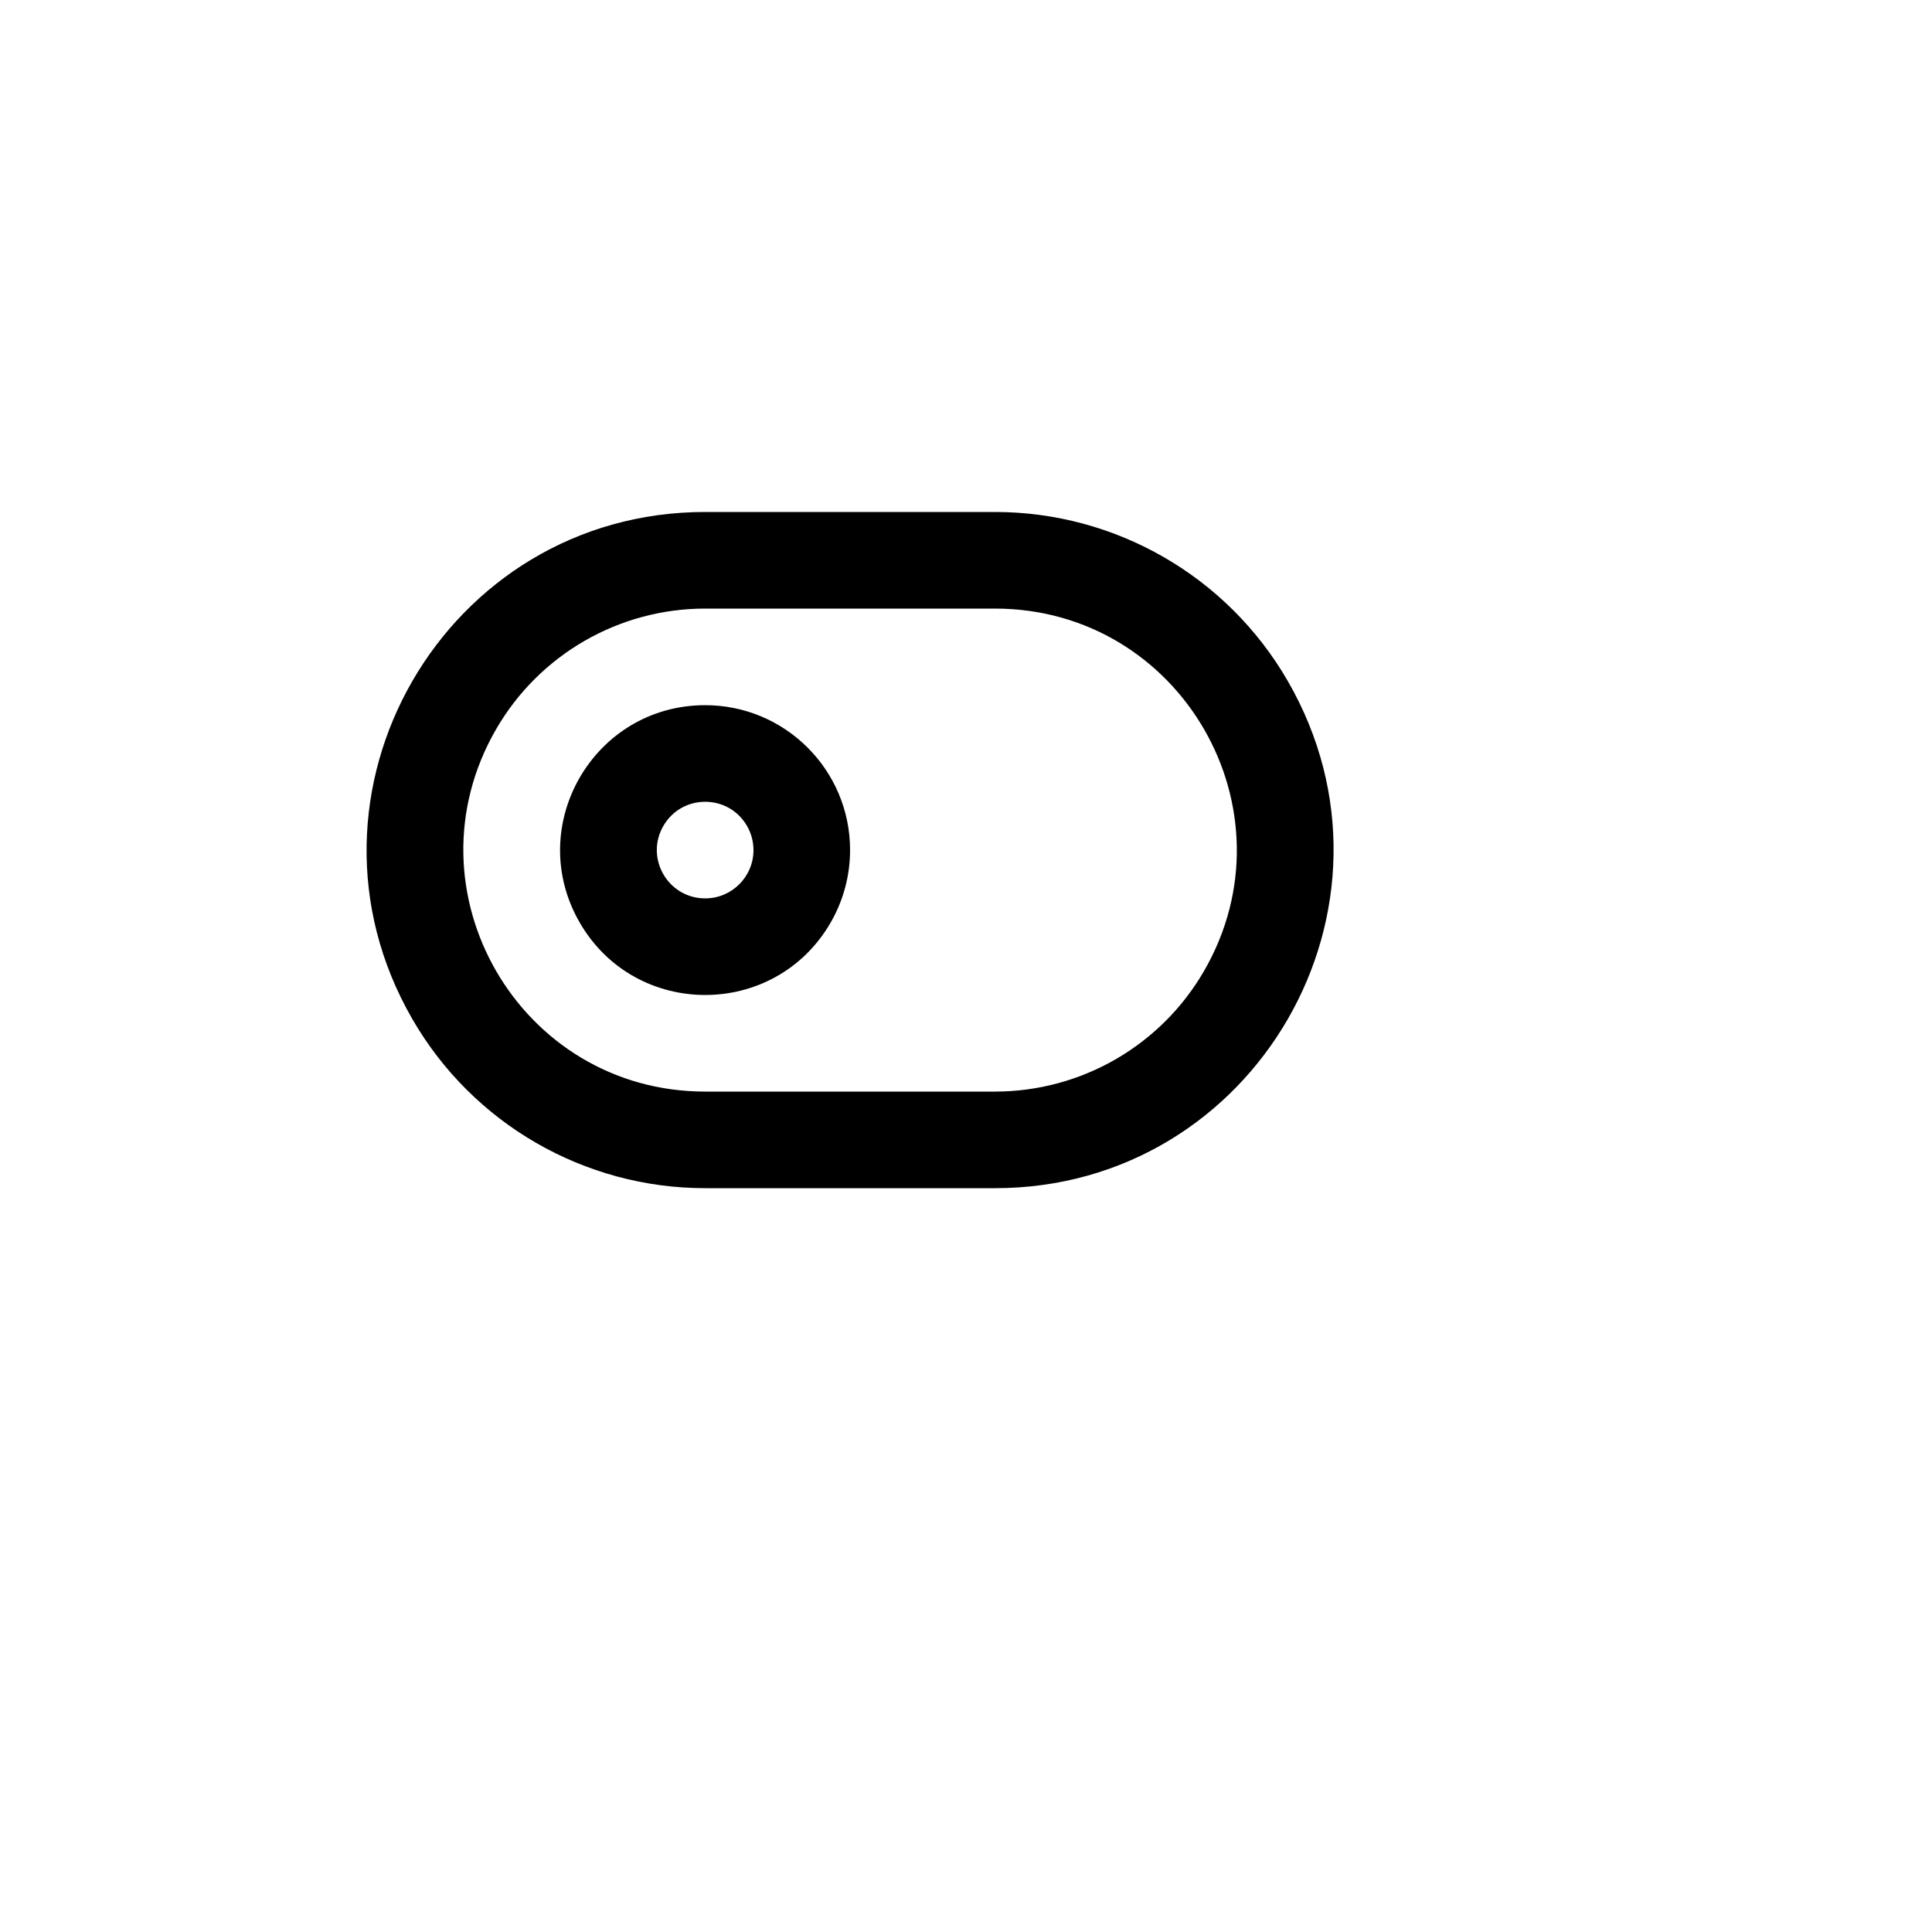
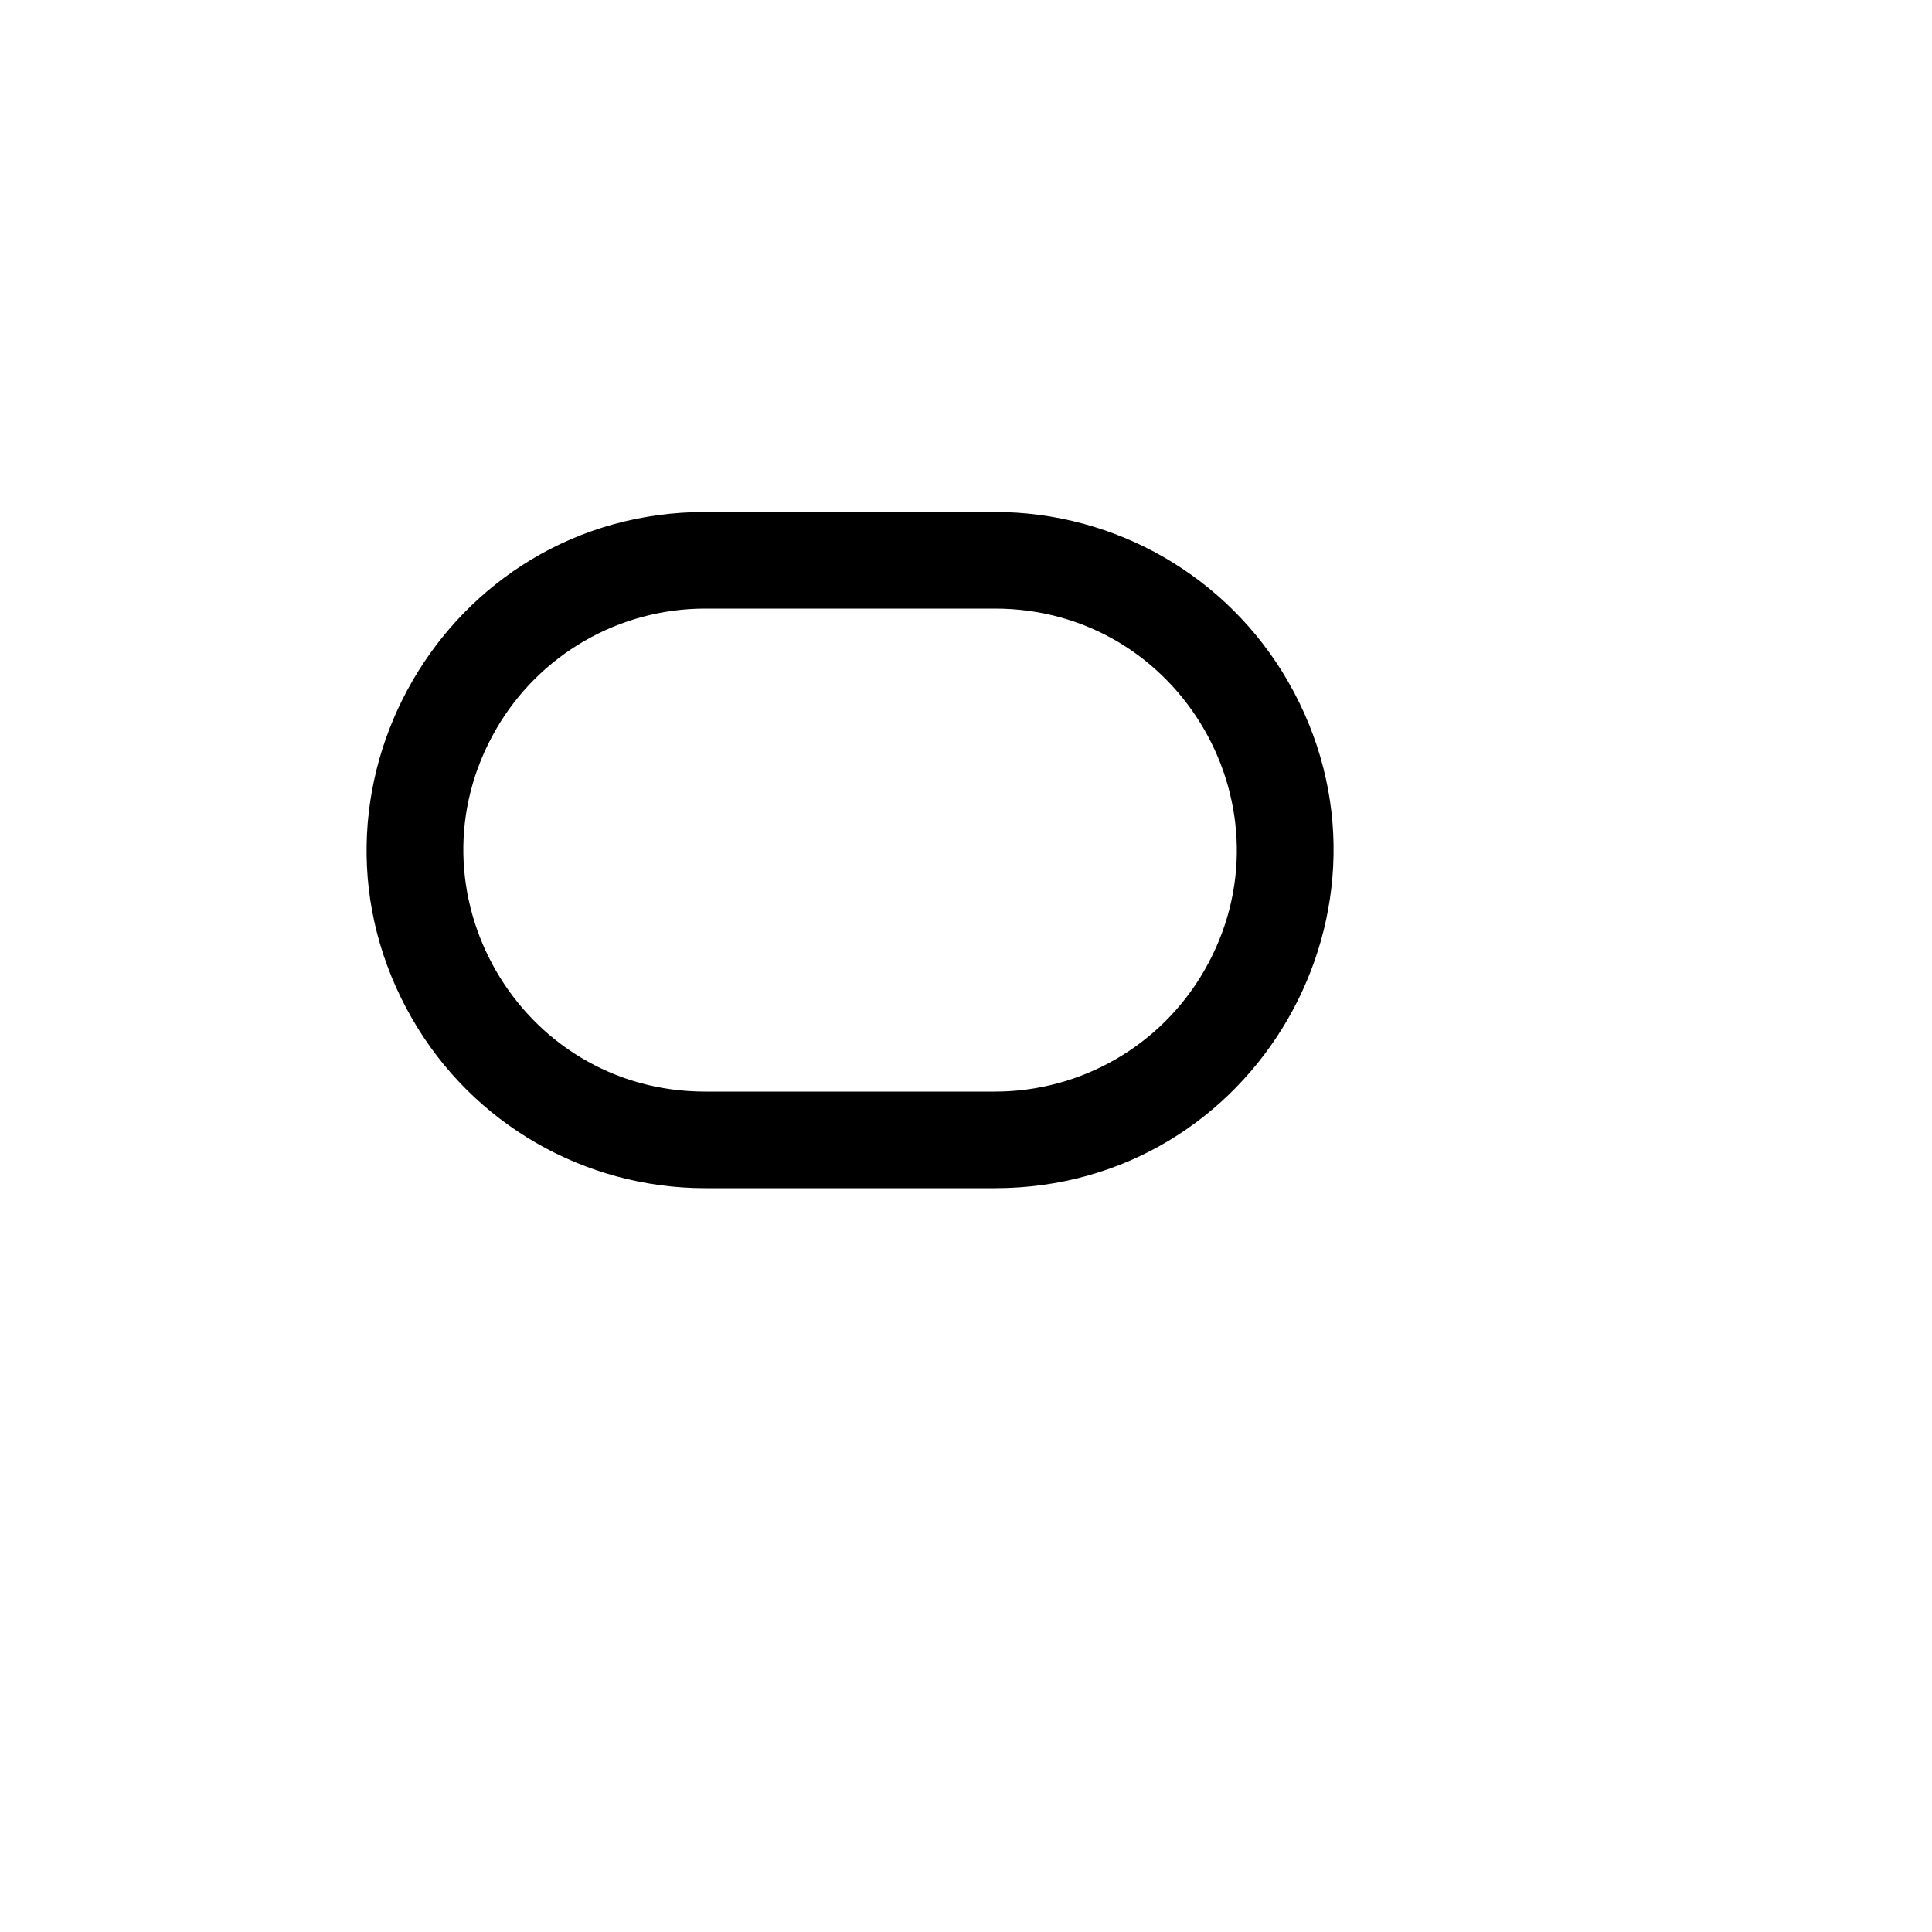
<svg xmlns="http://www.w3.org/2000/svg" version="1.1" width="100%" height="100%" id="svgWorkerArea" viewBox="-25 -25 625 625" style="background: white;">
  <defs id="defsdoc">
    <pattern id="patternBool" x="0" y="0" width="10" height="10" patternUnits="userSpaceOnUse" patternTransform="rotate(35)">
-       <circle cx="5" cy="5" r="4" style="stroke: none;fill: #ff000070;" />
-     </pattern>
+       </pattern>
  </defs>
  <g id="fileImp-472003141" class="cosito">
-     <path id="rectImp-733093018" opacity="0" class="grouped" d="M437.5 437.5C437.5 437.5 62.5 437.5 62.5 437.5 62.5 437.5 62.5 62.5 62.5 62.5 62.5 62.5 437.5 62.5 437.5 62.5 437.5 62.5 437.5 437.5 437.5 437.5 437.5 437.5 437.5 437.5 437.5 437.5" />
    <path id="pathImp-254725192" class="grouped" d="M296.875 140.625C296.875 140.625 203.125 140.625 203.125 140.625 118.928 140.625 66.305 231.77 108.403 304.688 127.942 338.528 164.048 359.375 203.125 359.375 203.125 359.375 296.875 359.375 296.875 359.375 381.072 359.375 433.695 268.23 391.597 195.312 372.058 161.472 335.952 140.625 296.875 140.625 296.875 140.625 296.875 140.625 296.875 140.625M296.875 328.125C296.875 328.125 203.125 328.125 203.125 328.125 142.984 328.125 105.397 263.02 135.467 210.938 149.422 186.766 175.214 171.875 203.125 171.875 203.125 171.875 296.875 171.875 296.875 171.875 357.016 171.875 394.603 236.98 364.533 289.062 350.578 313.234 324.786 328.125 296.875 328.125 296.875 328.125 296.875 328.125 296.875 328.125" />
-     <path id="pathImp-425266931" class="grouped" d="M203.125 203.125C167.041 203.125 144.488 242.188 162.53 273.438 180.572 304.688 225.678 304.688 243.72 273.438 247.834 266.311 250 258.228 250 250 250 224.111 229.014 203.125 203.125 203.125 203.125 203.125 203.125 203.125 203.125 203.125M203.125 265.625C191.097 265.625 183.58 252.605 189.594 242.188 195.608 231.77 210.642 231.77 216.656 242.188 218.028 244.562 218.75 247.258 218.75 250 218.75 258.63 211.755 265.625 203.125 265.625 203.125 265.625 203.125 265.625 203.125 265.625" />
  </g>
</svg>